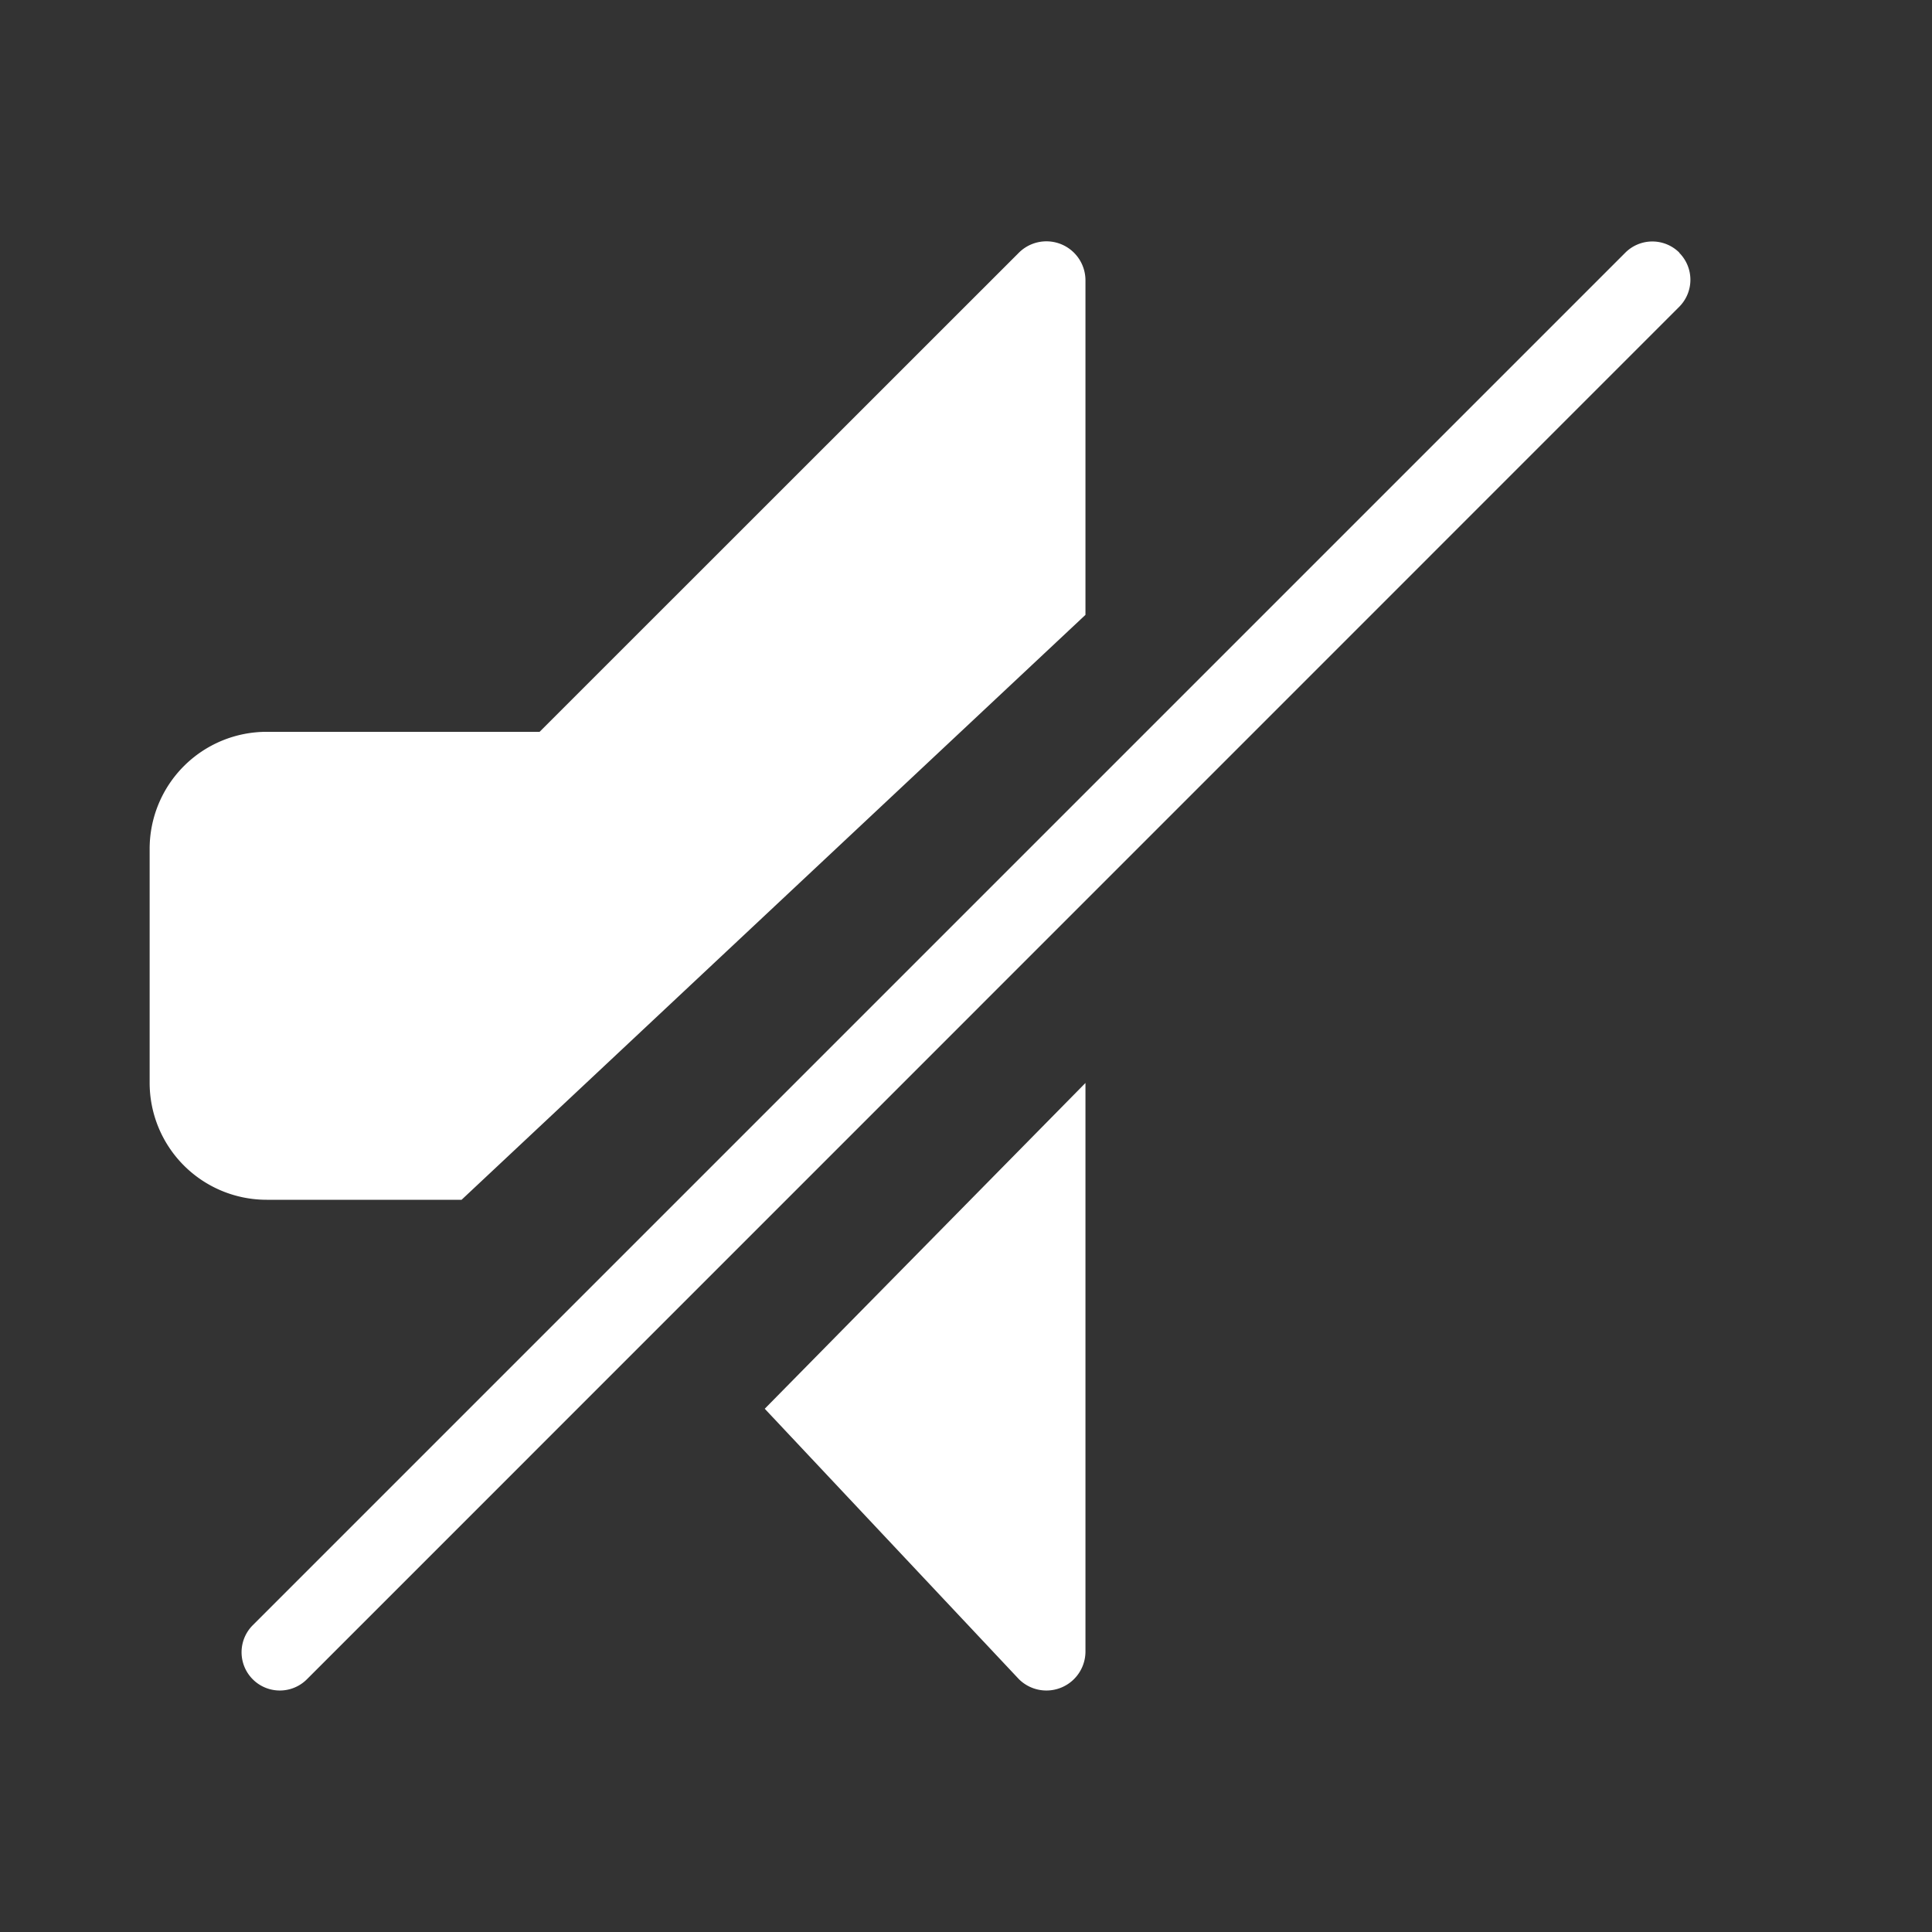
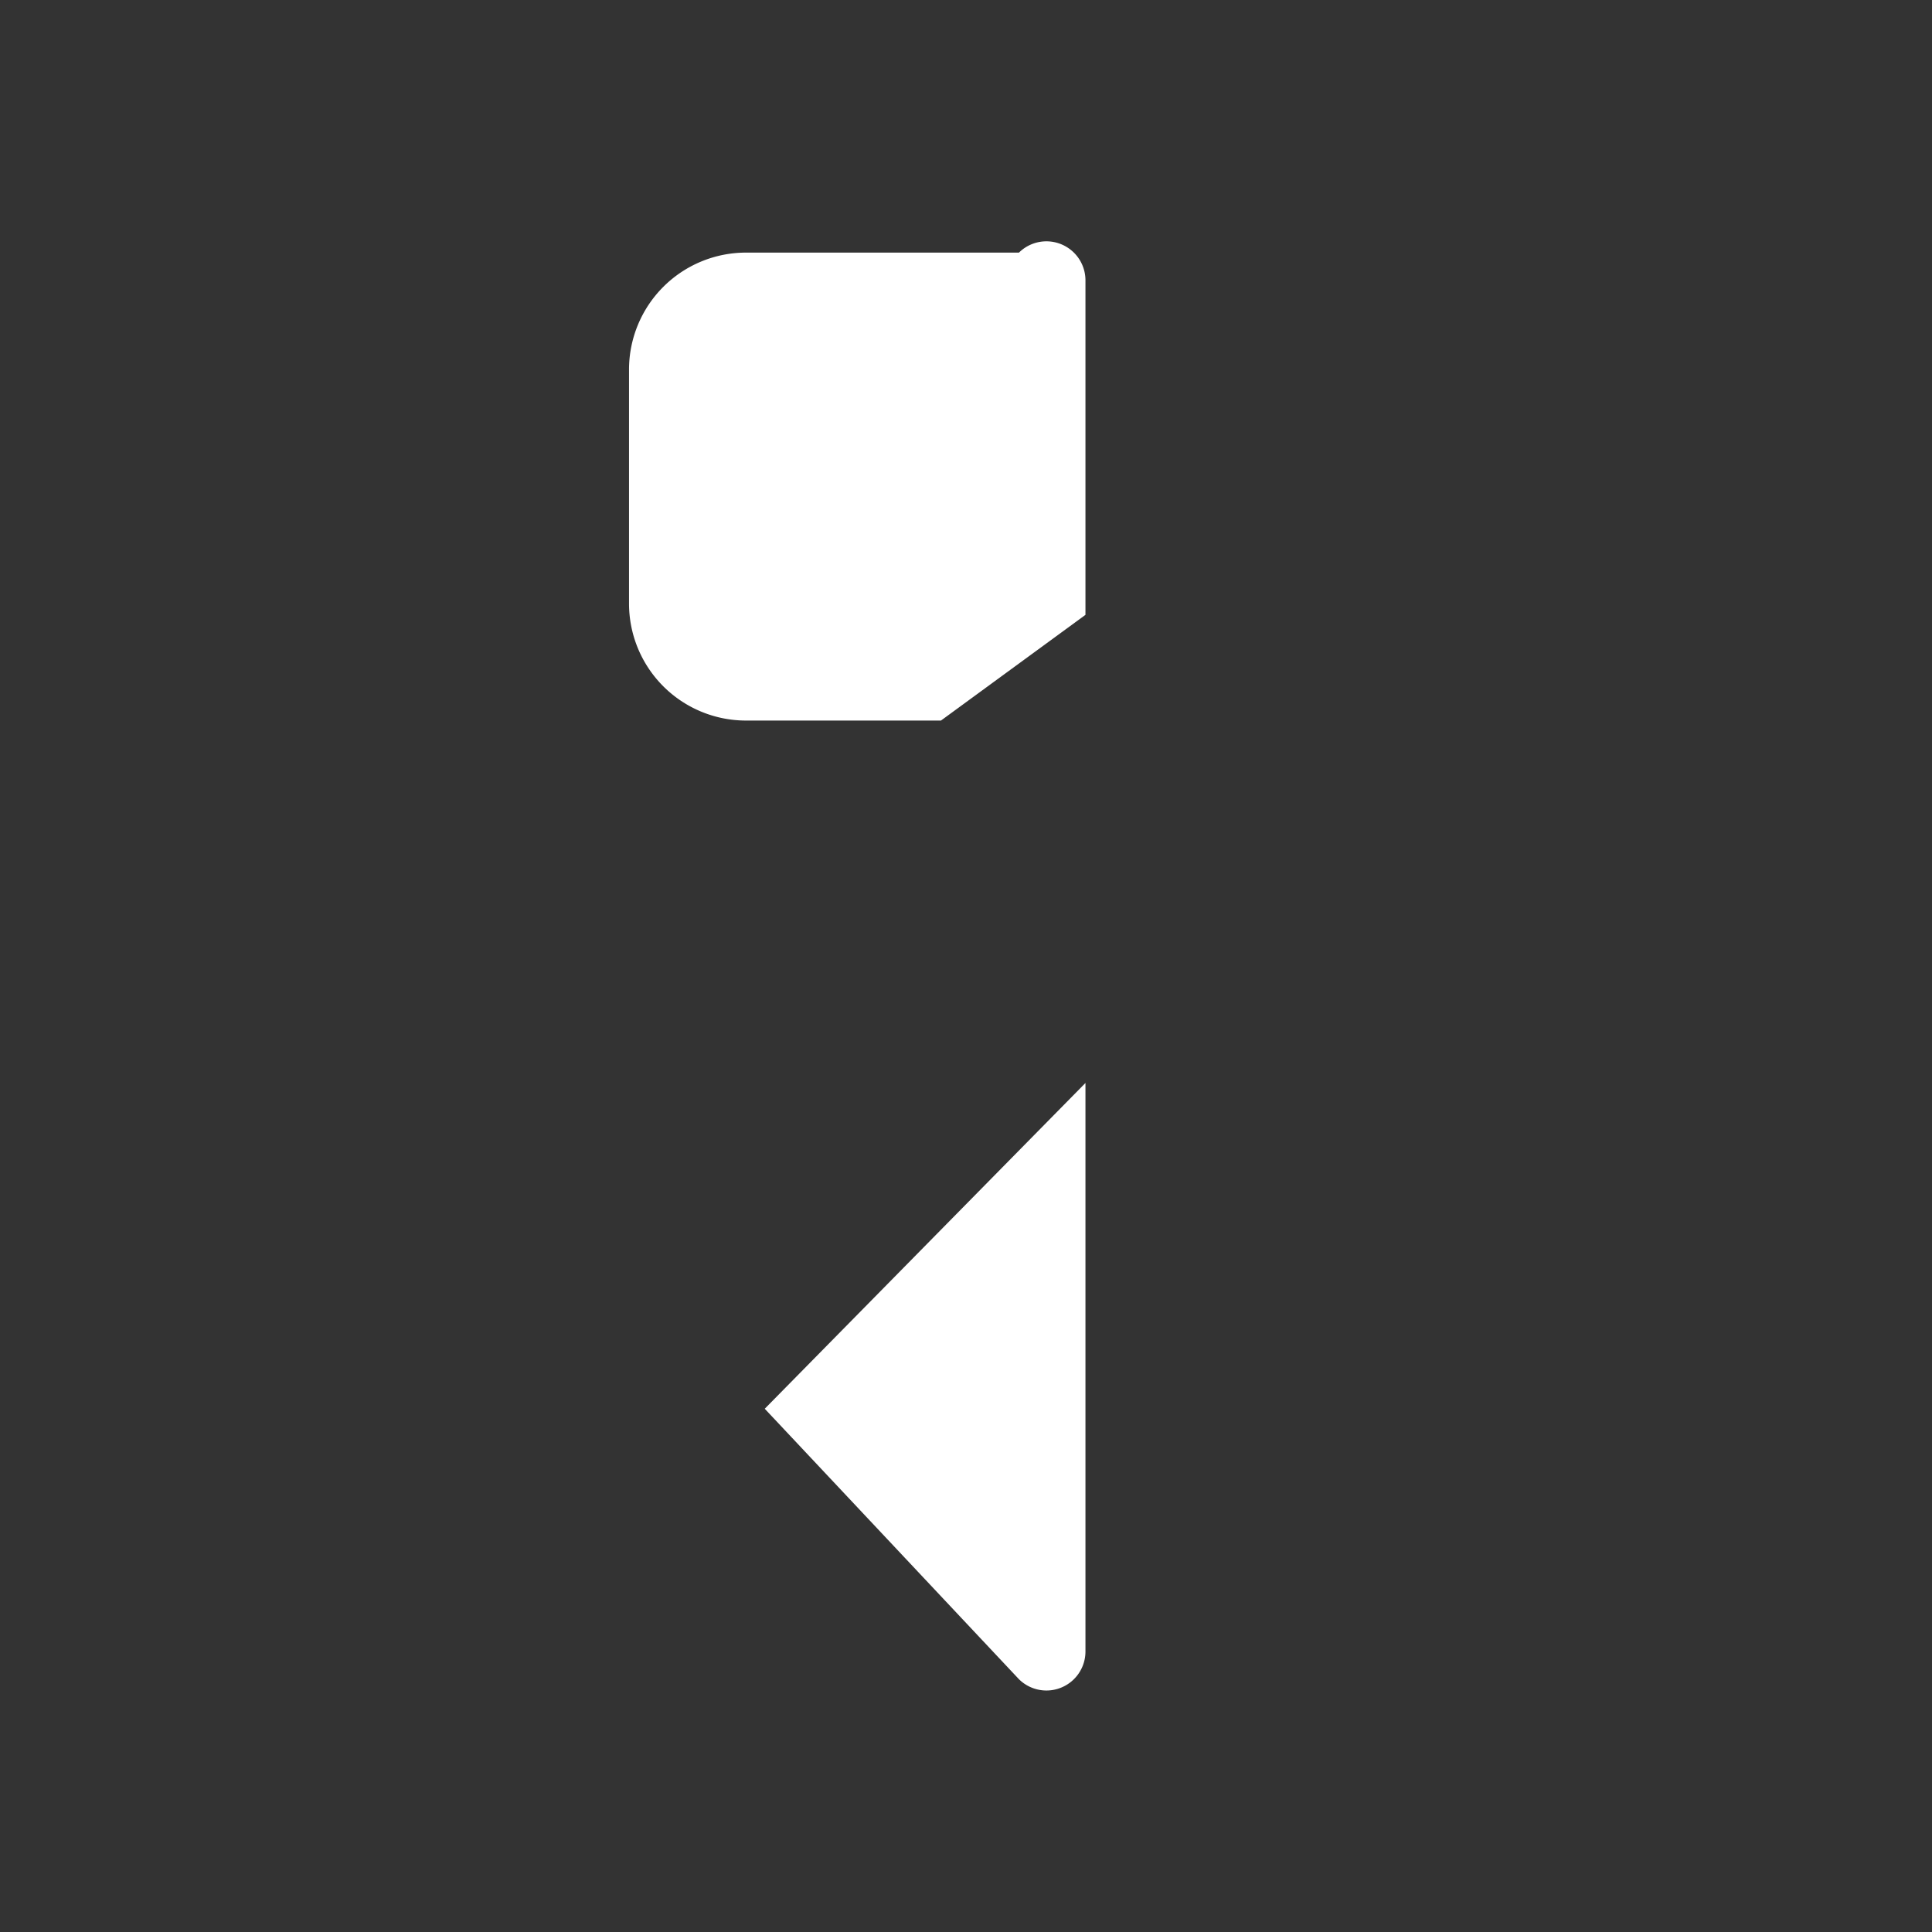
<svg xmlns="http://www.w3.org/2000/svg" width="24" height="24" fill="none">
  <rect width="100%" height="100%" fill="#333333" stroke="none" />
-   <path fill="#fff" d="m9.5 17.5 3.158 3.36a.485.485 0 0 0 .826-.342v-7.065M13.484 7.638V3.48a.485.485 0 0 0-.826-.342L6.703 9.091h-3.39a1.453 1.453 0 0 0-1.454 1.454v2.906a1.453 1.453 0 0 0 1.454 1.453h2.421" />
-   <path fill="#fff" fill-rule="evenodd" d="M20.86 3.14a.475.475 0 0 1 0 .671L3.812 20.861a.475.475 0 1 1-.672-.672l17.05-17.05a.475.475 0 0 1 .672 0Z" clip-rule="evenodd" />
+   <path fill="#fff" d="m9.5 17.5 3.158 3.36a.485.485 0 0 0 .826-.342v-7.065M13.484 7.638V3.48a.485.485 0 0 0-.826-.342h-3.39a1.453 1.453 0 0 0-1.454 1.454v2.906a1.453 1.453 0 0 0 1.454 1.453h2.421" />
</svg>